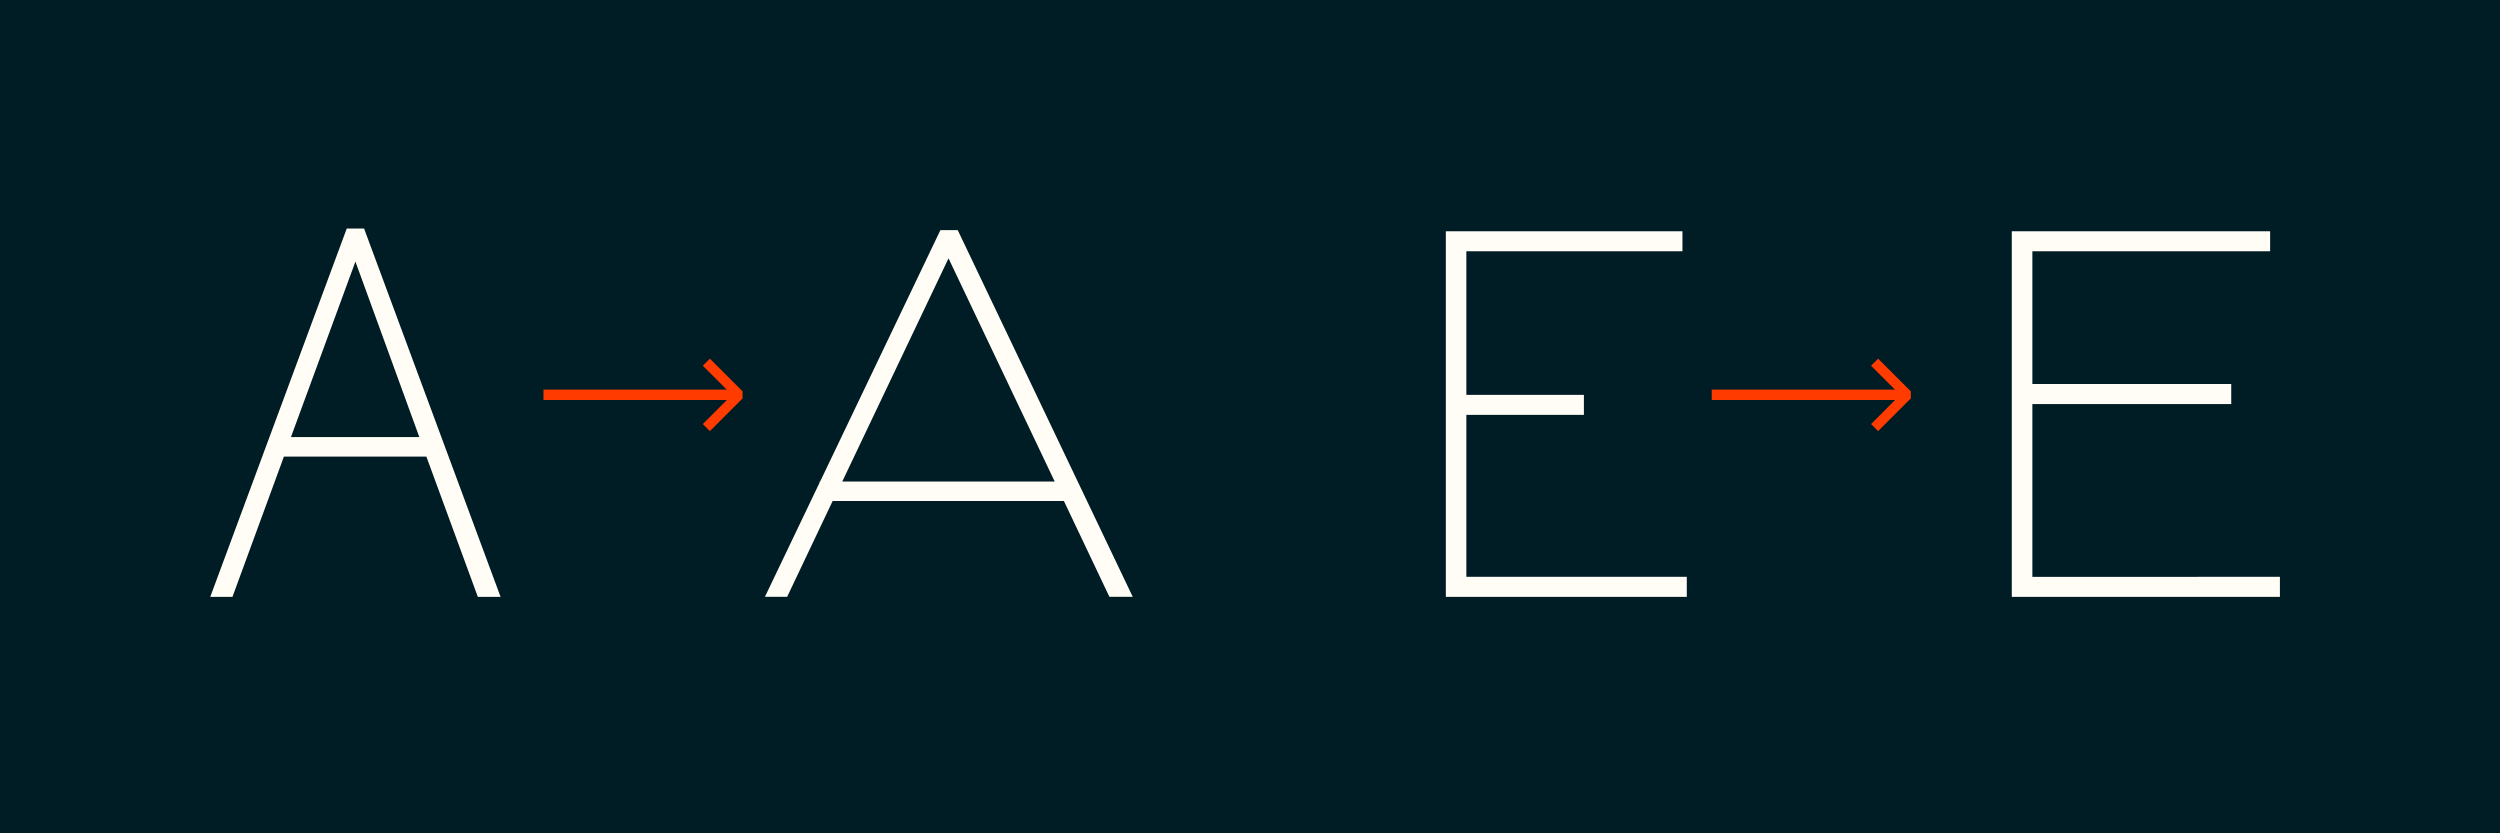
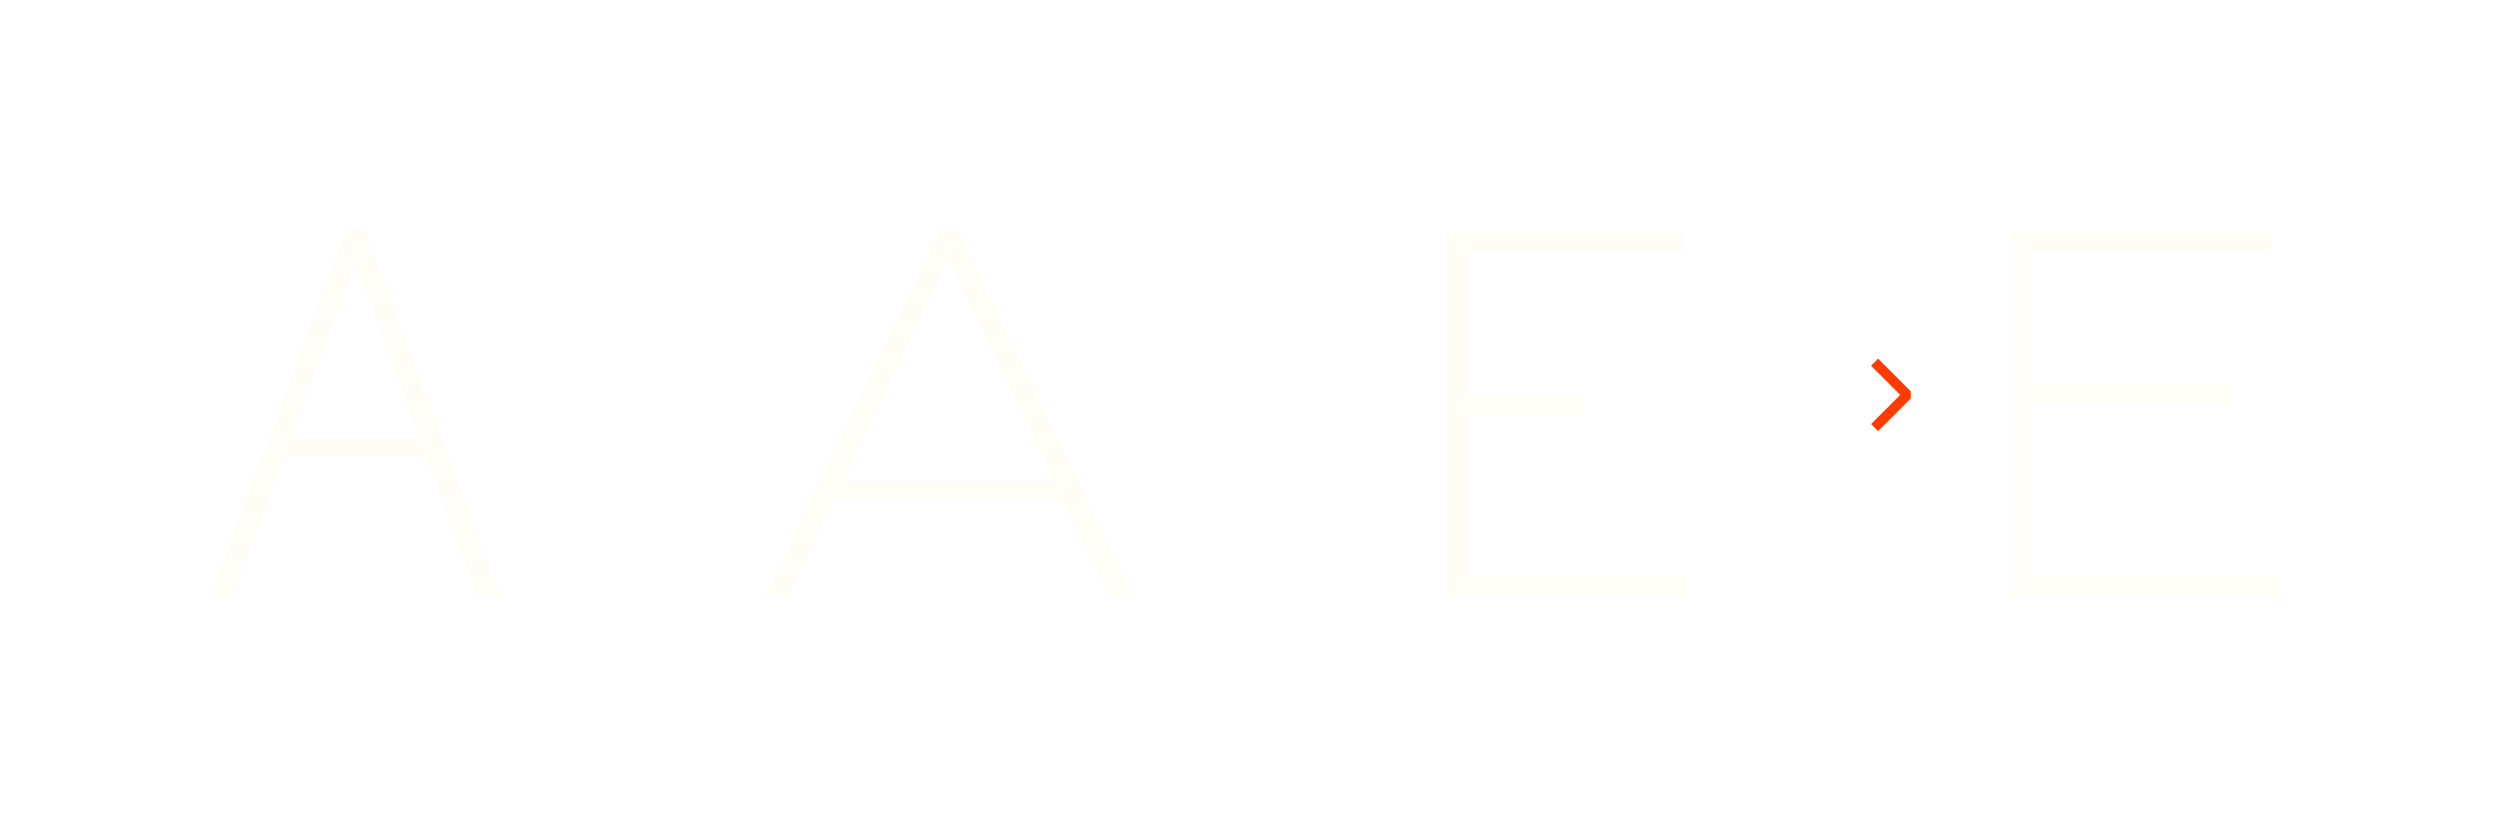
<svg xmlns="http://www.w3.org/2000/svg" id="Layer_1" data-name="Layer 1" viewBox="0 0 1200 400">
  <defs>
    <style>.cls-1{fill:#001c24;}.cls-2{fill:#fffdf5;}.cls-3,.cls-4{fill:none;stroke:#ff3b00;}.cls-3{stroke-width:5px;}.cls-4{stroke-linejoin:bevel;stroke-width:4.8px;}</style>
  </defs>
  <title>z</title>
-   <rect class="cls-1" width="1200" height="400" />
  <path class="cls-2" d="M204.66,219.16H136.28l-24.7,67.34H100.92l65.52-176.8h8.32l65.52,176.8H229.36Zm-3.38-9.36L170.6,125.56,139.66,209.8Z" />
  <path class="cls-2" d="M510.67,240.48h-111l-21.84,46H367.16l26.26-54.86v-.52h.26l57.71-120.64h8.32l84,176H532.51Zm-4.42-9.36L455.29,124l-51,107.12Z" />
  <path class="cls-2" d="M809.66,276.88v9.62H694V111H807.58v9.62H703.85v68.9h56.42v9.62H703.85v77.74Z" />
  <path class="cls-2" d="M1094.36,276.88v9.62H965.66V111h124v9.62H975.54v63.7H1071v9.62H975.54v82.94Z" />
-   <line class="cls-3" x1="260.88" y1="189.5" x2="353.96" y2="189.5" />
-   <polyline class="cls-4" points="339.05 205.24 354.74 189.54 339.05 173.85" />
-   <line class="cls-3" x1="821.63" y1="189.5" x2="914.71" y2="189.5" />
  <polyline class="cls-4" points="899.8 205.24 915.49 189.54 899.8 173.85" />
</svg>